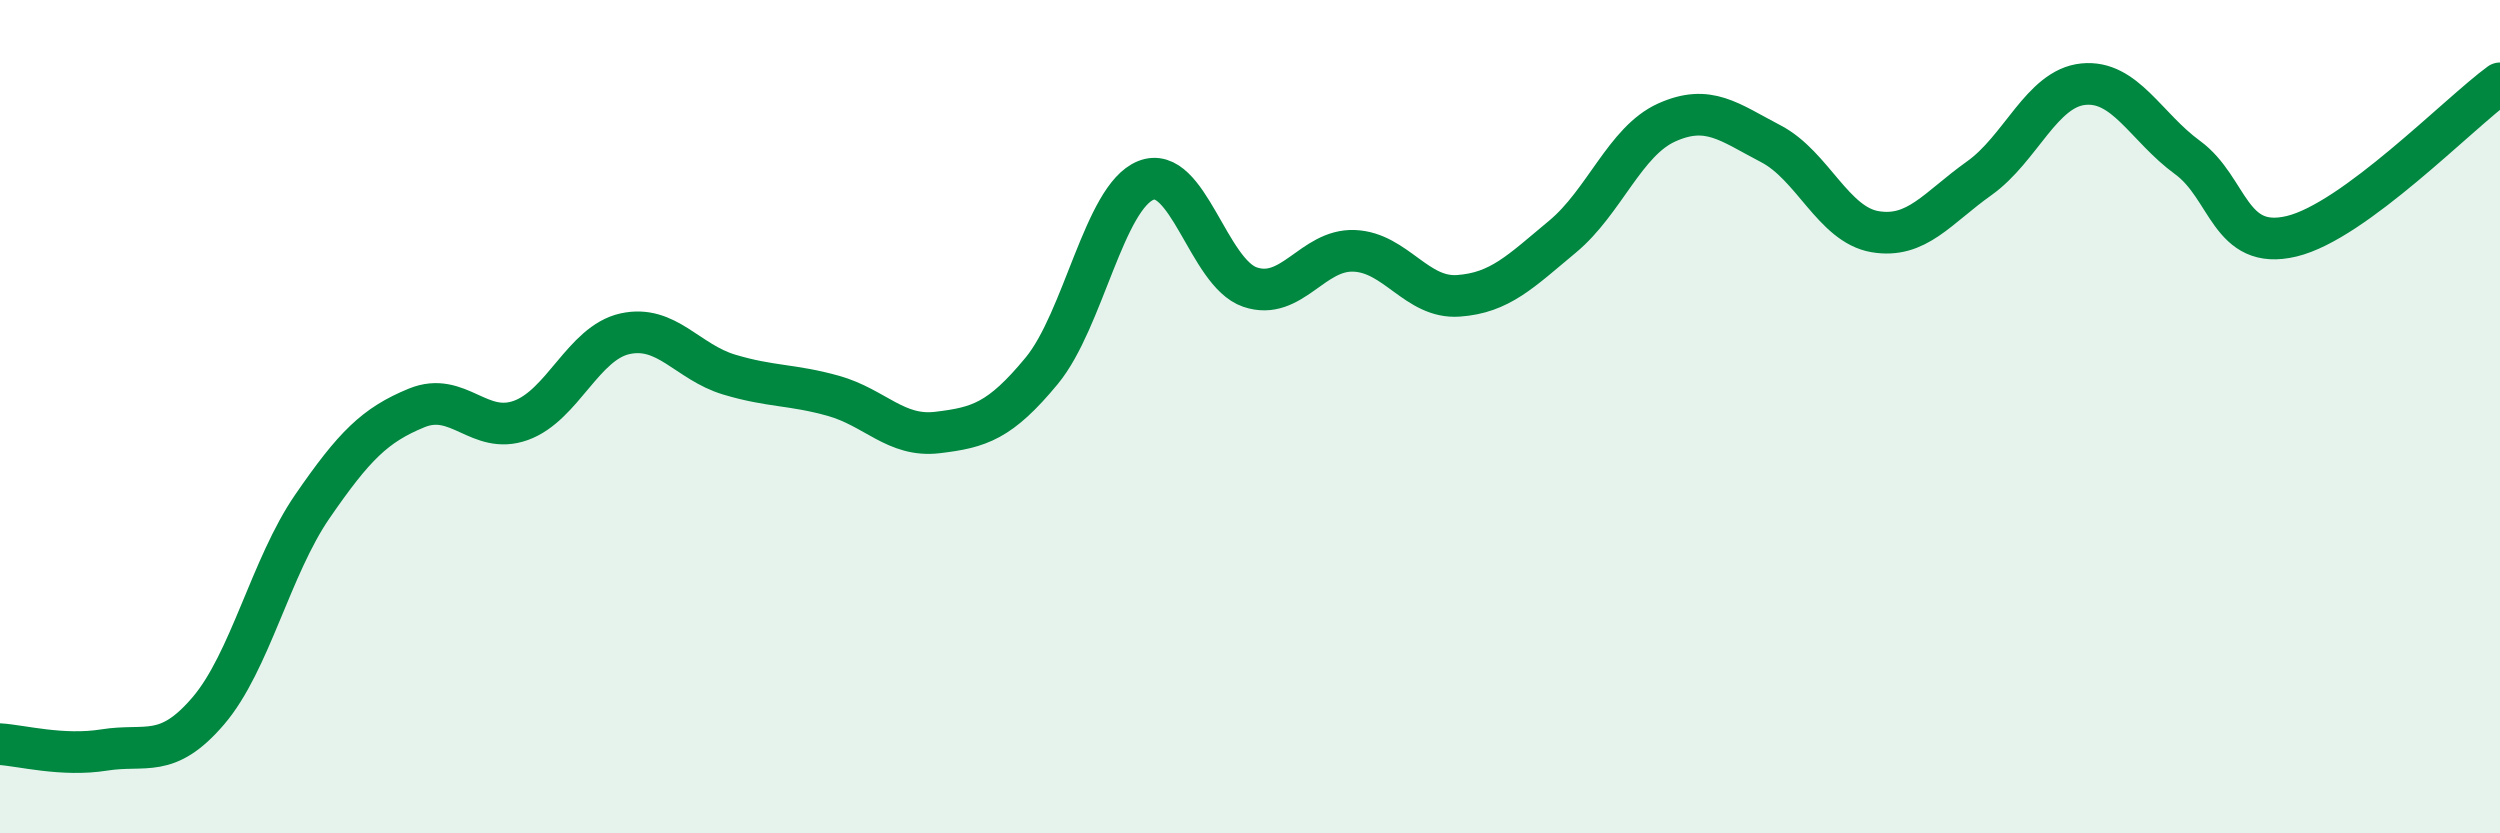
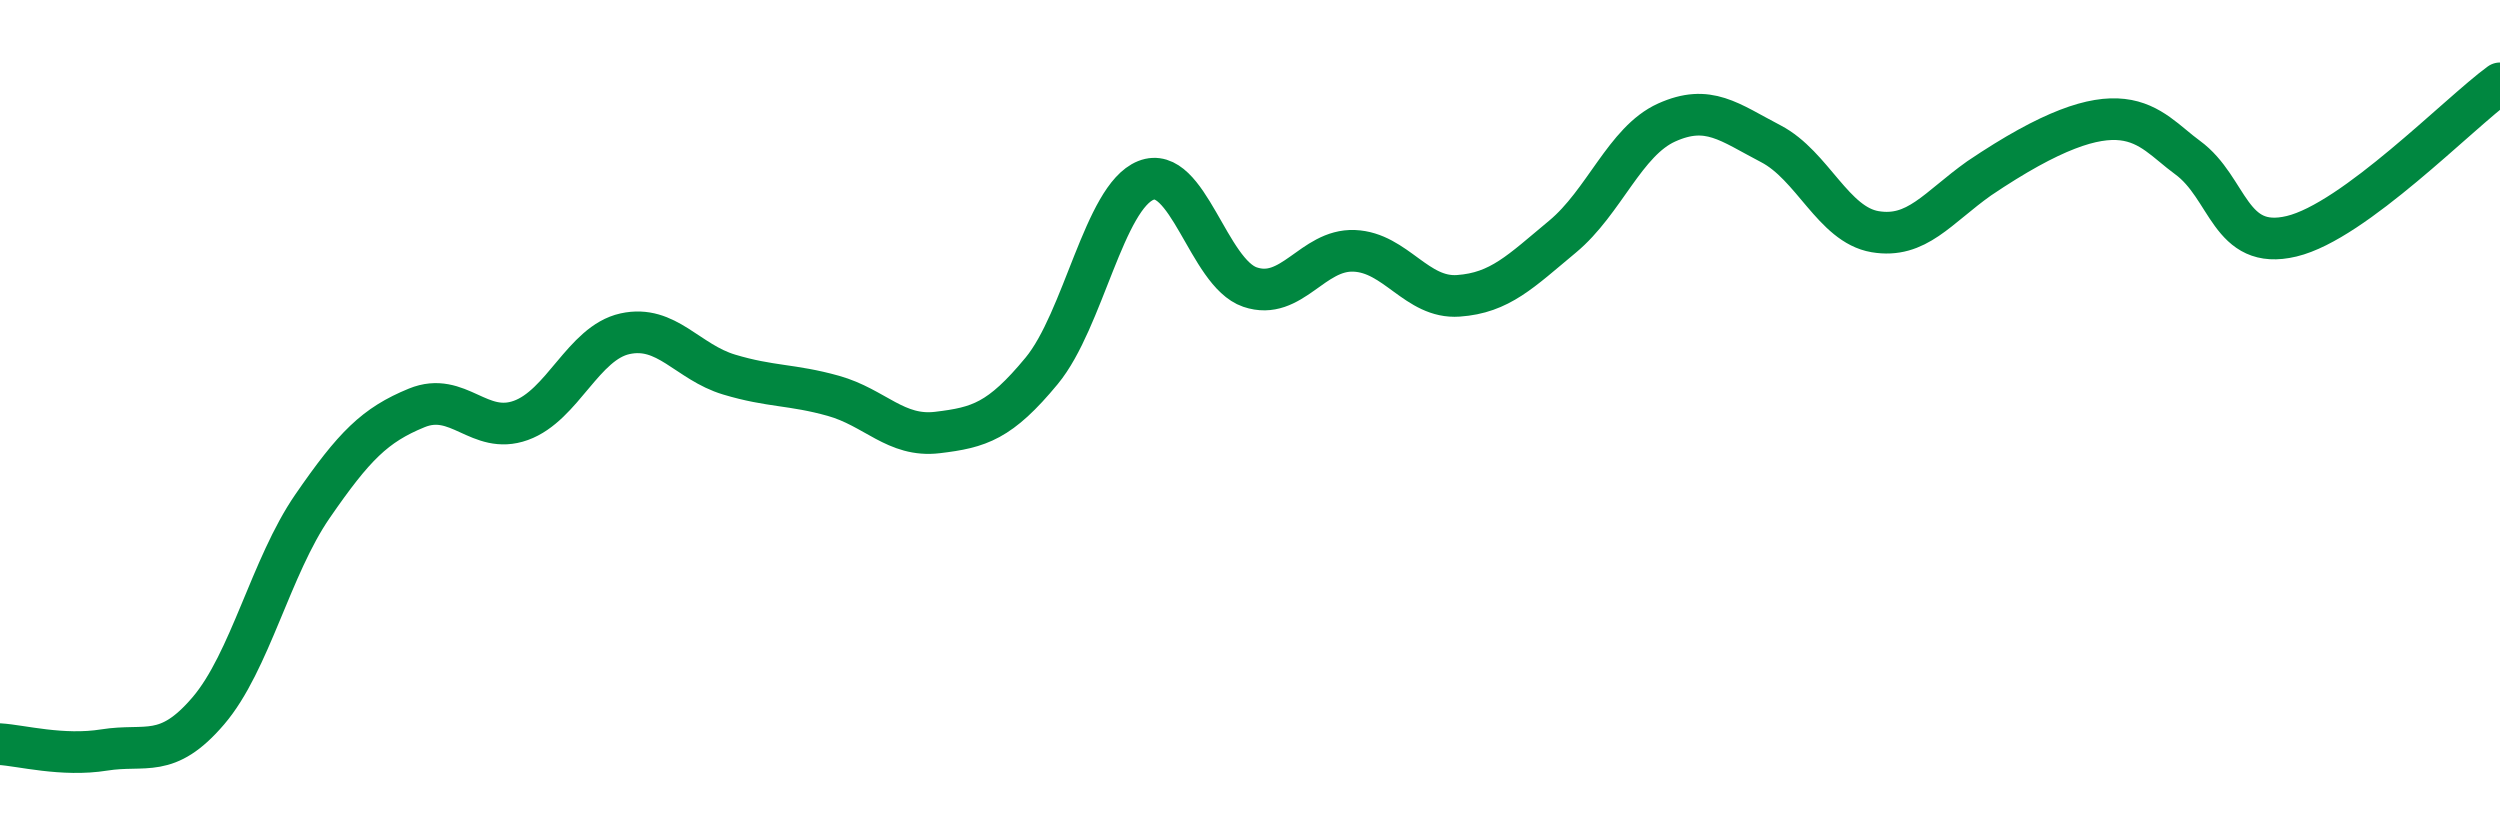
<svg xmlns="http://www.w3.org/2000/svg" width="60" height="20" viewBox="0 0 60 20">
-   <path d="M 0,17.86 C 0.5,17.89 1.5,18.16 2.5,18 C 3.5,17.84 4,18.23 5,17.06 C 6,15.89 6.5,13.6 7.5,12.15 C 8.5,10.7 9,10.2 10,9.79 C 11,9.38 11.5,10.45 12.5,10.09 C 13.5,9.73 14,8.23 15,8.01 C 16,7.79 16.5,8.69 17.5,8.99 C 18.5,9.29 19,9.22 20,9.5 C 21,9.78 21.5,10.5 22.5,10.38 C 23.5,10.26 24,10.11 25,8.9 C 26,7.69 26.5,4.73 27.5,4.33 C 28.5,3.93 29,6.55 30,6.89 C 31,7.23 31.5,5.98 32.5,6.02 C 33.5,6.06 34,7.17 35,7.1 C 36,7.03 36.5,6.51 37.5,5.68 C 38.5,4.85 39,3.39 40,2.94 C 41,2.49 41.5,2.93 42.5,3.45 C 43.5,3.97 44,5.39 45,5.56 C 46,5.73 46.5,4.99 47.5,4.28 C 48.5,3.57 49,2.12 50,2.02 C 51,1.92 51.5,3.05 52.5,3.78 C 53.5,4.51 53.5,6.03 55,5.67 C 56.5,5.31 59,2.73 60,2L60 20L0 20Z" fill="#008740" opacity="0.1" stroke-linecap="round" stroke-linejoin="round" />
-   <path d="M 0,17.86 C 0.5,17.89 1.5,18.16 2.5,18 C 3.5,17.84 4,18.23 5,17.06 C 6,15.89 6.5,13.6 7.5,12.15 C 8.5,10.7 9,10.2 10,9.79 C 11,9.38 11.5,10.45 12.5,10.09 C 13.5,9.73 14,8.23 15,8.01 C 16,7.79 16.5,8.69 17.5,8.99 C 18.5,9.29 19,9.22 20,9.5 C 21,9.78 21.5,10.5 22.5,10.38 C 23.5,10.26 24,10.11 25,8.9 C 26,7.69 26.5,4.73 27.5,4.33 C 28.5,3.93 29,6.55 30,6.89 C 31,7.23 31.5,5.98 32.5,6.02 C 33.5,6.06 34,7.17 35,7.1 C 36,7.03 36.5,6.51 37.5,5.68 C 38.5,4.85 39,3.39 40,2.94 C 41,2.49 41.5,2.93 42.5,3.45 C 43.5,3.97 44,5.39 45,5.56 C 46,5.73 46.5,4.99 47.5,4.28 C 48.5,3.57 49,2.12 50,2.02 C 51,1.92 51.5,3.05 52.5,3.78 C 53.5,4.51 53.5,6.03 55,5.67 C 56.5,5.31 59,2.73 60,2" stroke="#008740" stroke-width="1" fill="none" stroke-linecap="round" stroke-linejoin="round" />
+   <path d="M 0,17.86 C 0.5,17.89 1.5,18.16 2.5,18 C 3.5,17.84 4,18.23 5,17.06 C 6,15.89 6.5,13.6 7.5,12.15 C 8.5,10.7 9,10.2 10,9.79 C 11,9.38 11.5,10.45 12.5,10.09 C 13.5,9.73 14,8.23 15,8.01 C 16,7.79 16.5,8.69 17.5,8.99 C 18.5,9.29 19,9.22 20,9.5 C 21,9.78 21.5,10.5 22.5,10.38 C 23.5,10.26 24,10.11 25,8.9 C 26,7.69 26.5,4.73 27.5,4.33 C 28.5,3.93 29,6.55 30,6.89 C 31,7.23 31.5,5.98 32.5,6.02 C 33.5,6.06 34,7.17 35,7.1 C 36,7.03 36.5,6.51 37.5,5.68 C 38.5,4.85 39,3.39 40,2.94 C 41,2.49 41.5,2.93 42.5,3.45 C 43.5,3.97 44,5.39 45,5.56 C 46,5.73 46.5,4.99 47.5,4.28 C 51,1.92 51.5,3.05 52.5,3.78 C 53.5,4.51 53.5,6.03 55,5.67 C 56.5,5.31 59,2.73 60,2" stroke="#008740" stroke-width="1" fill="none" stroke-linecap="round" stroke-linejoin="round" />
</svg>